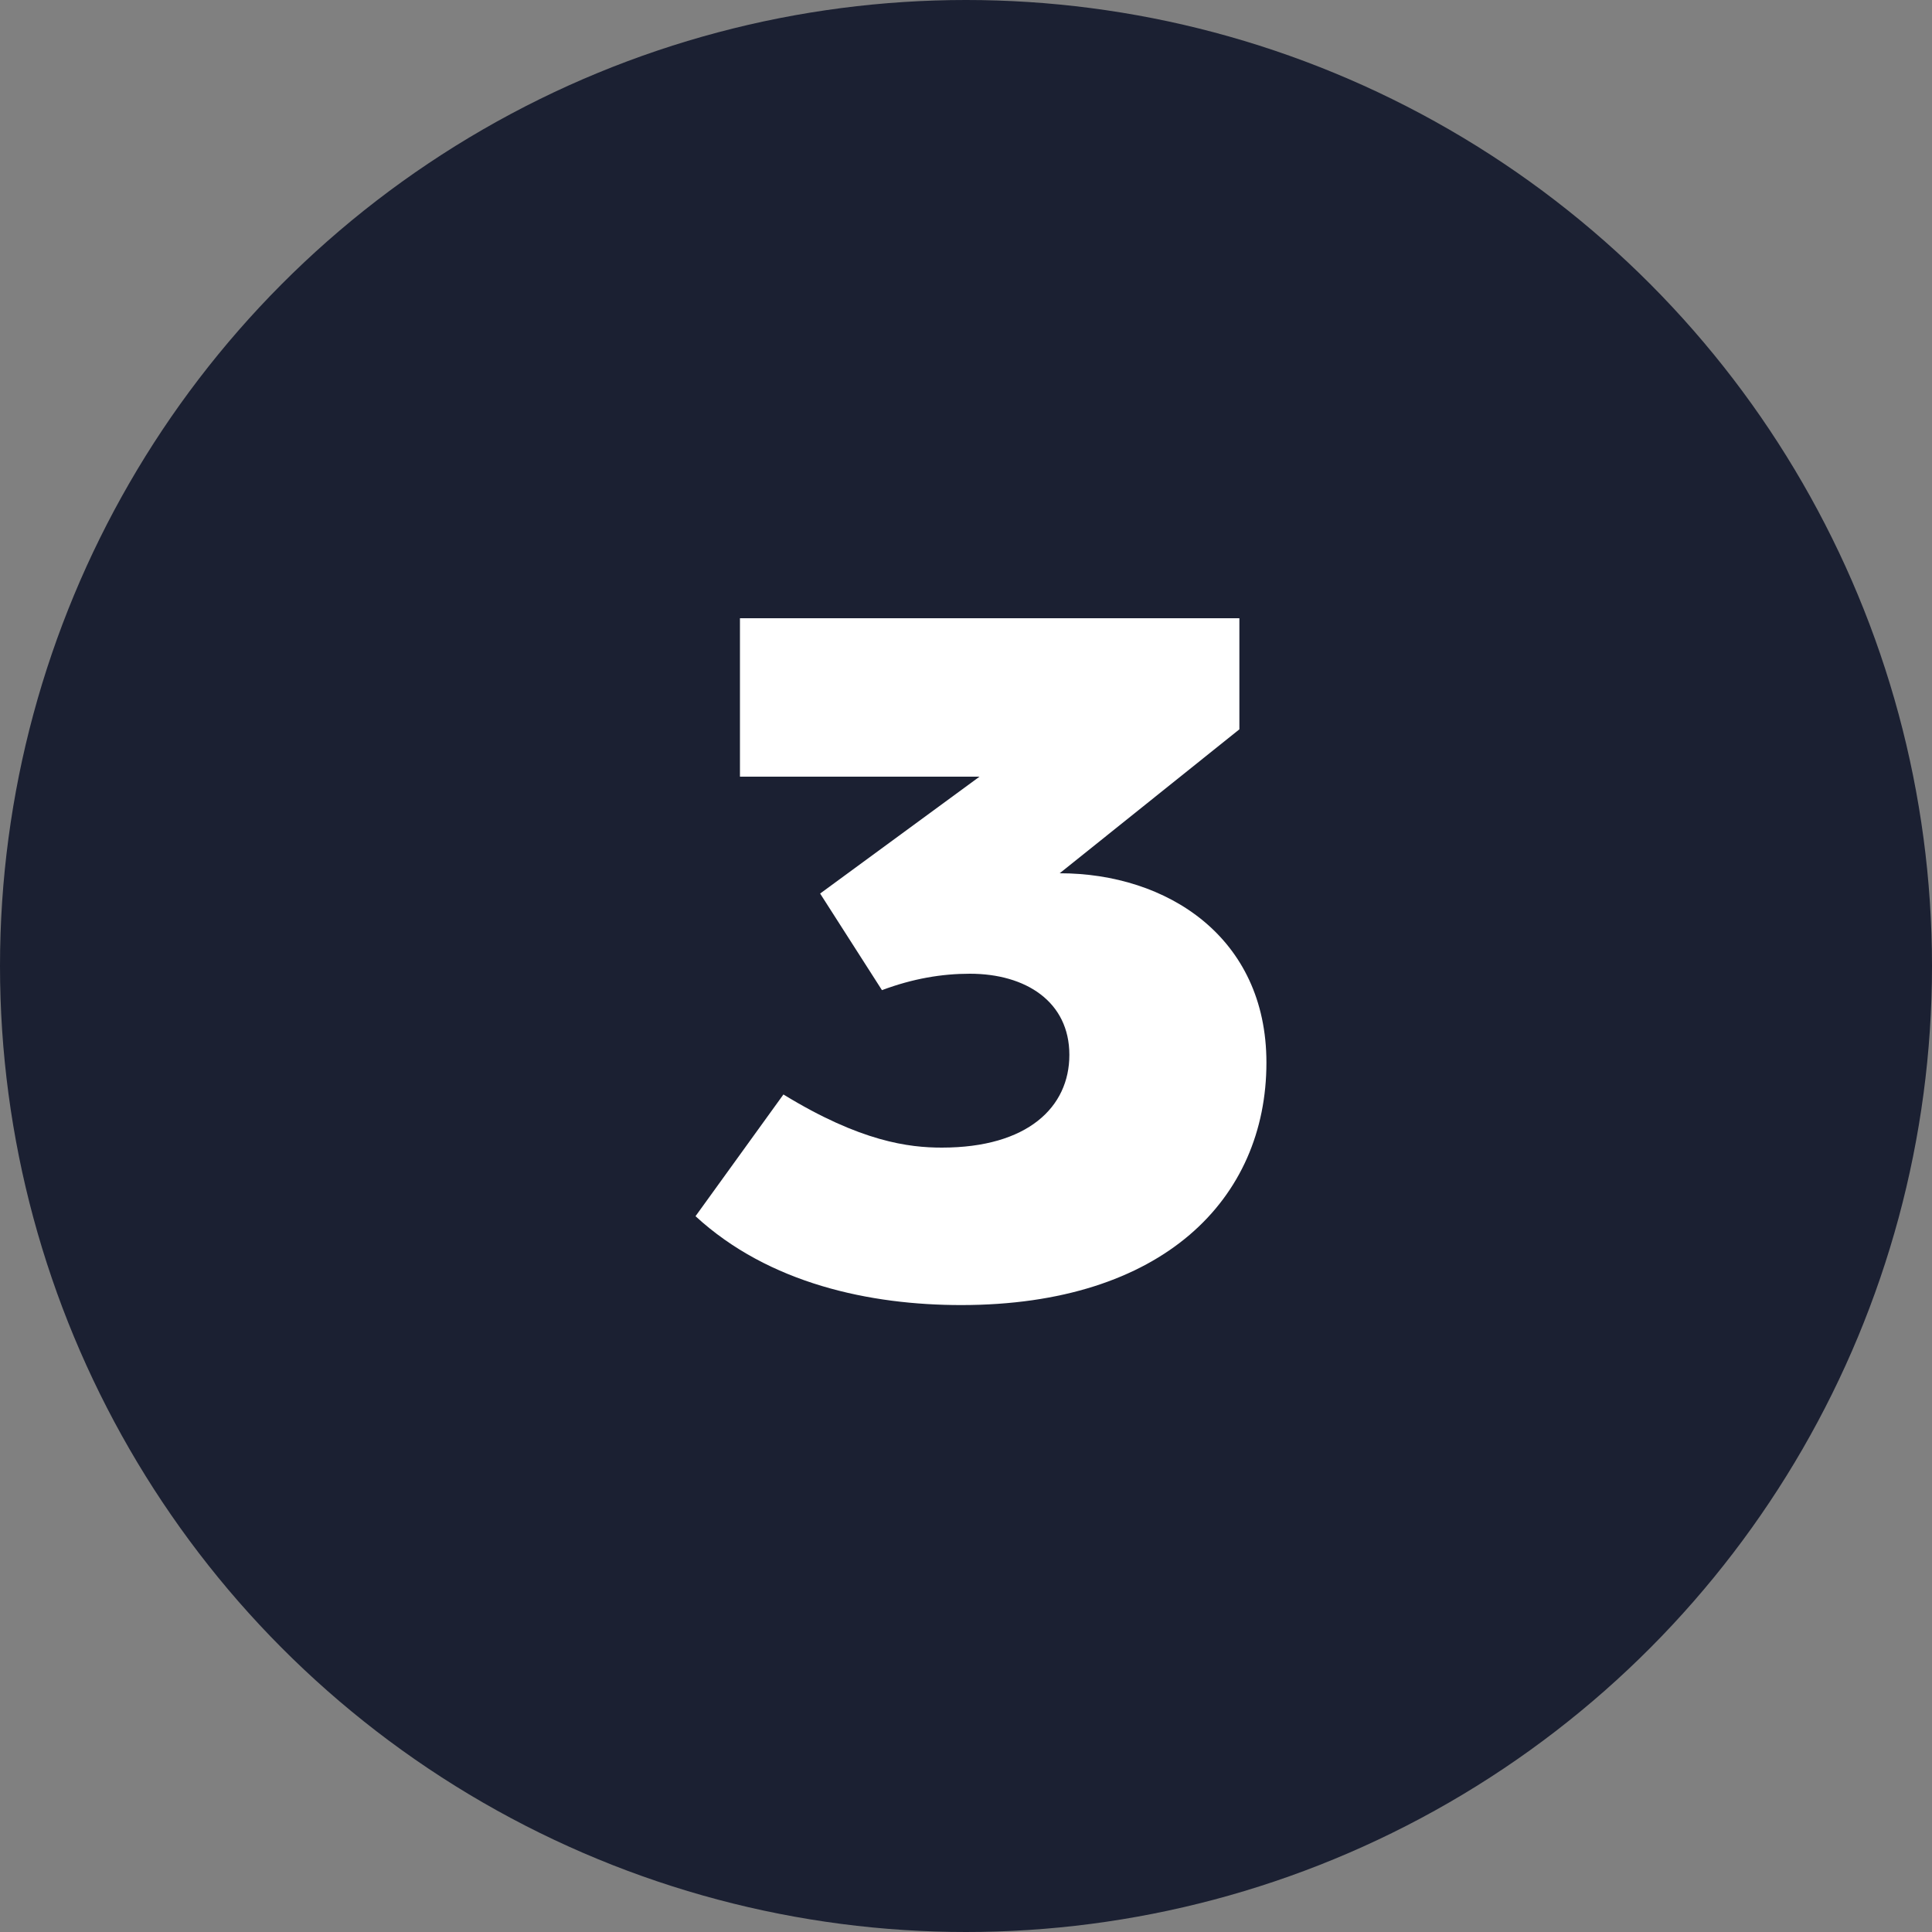
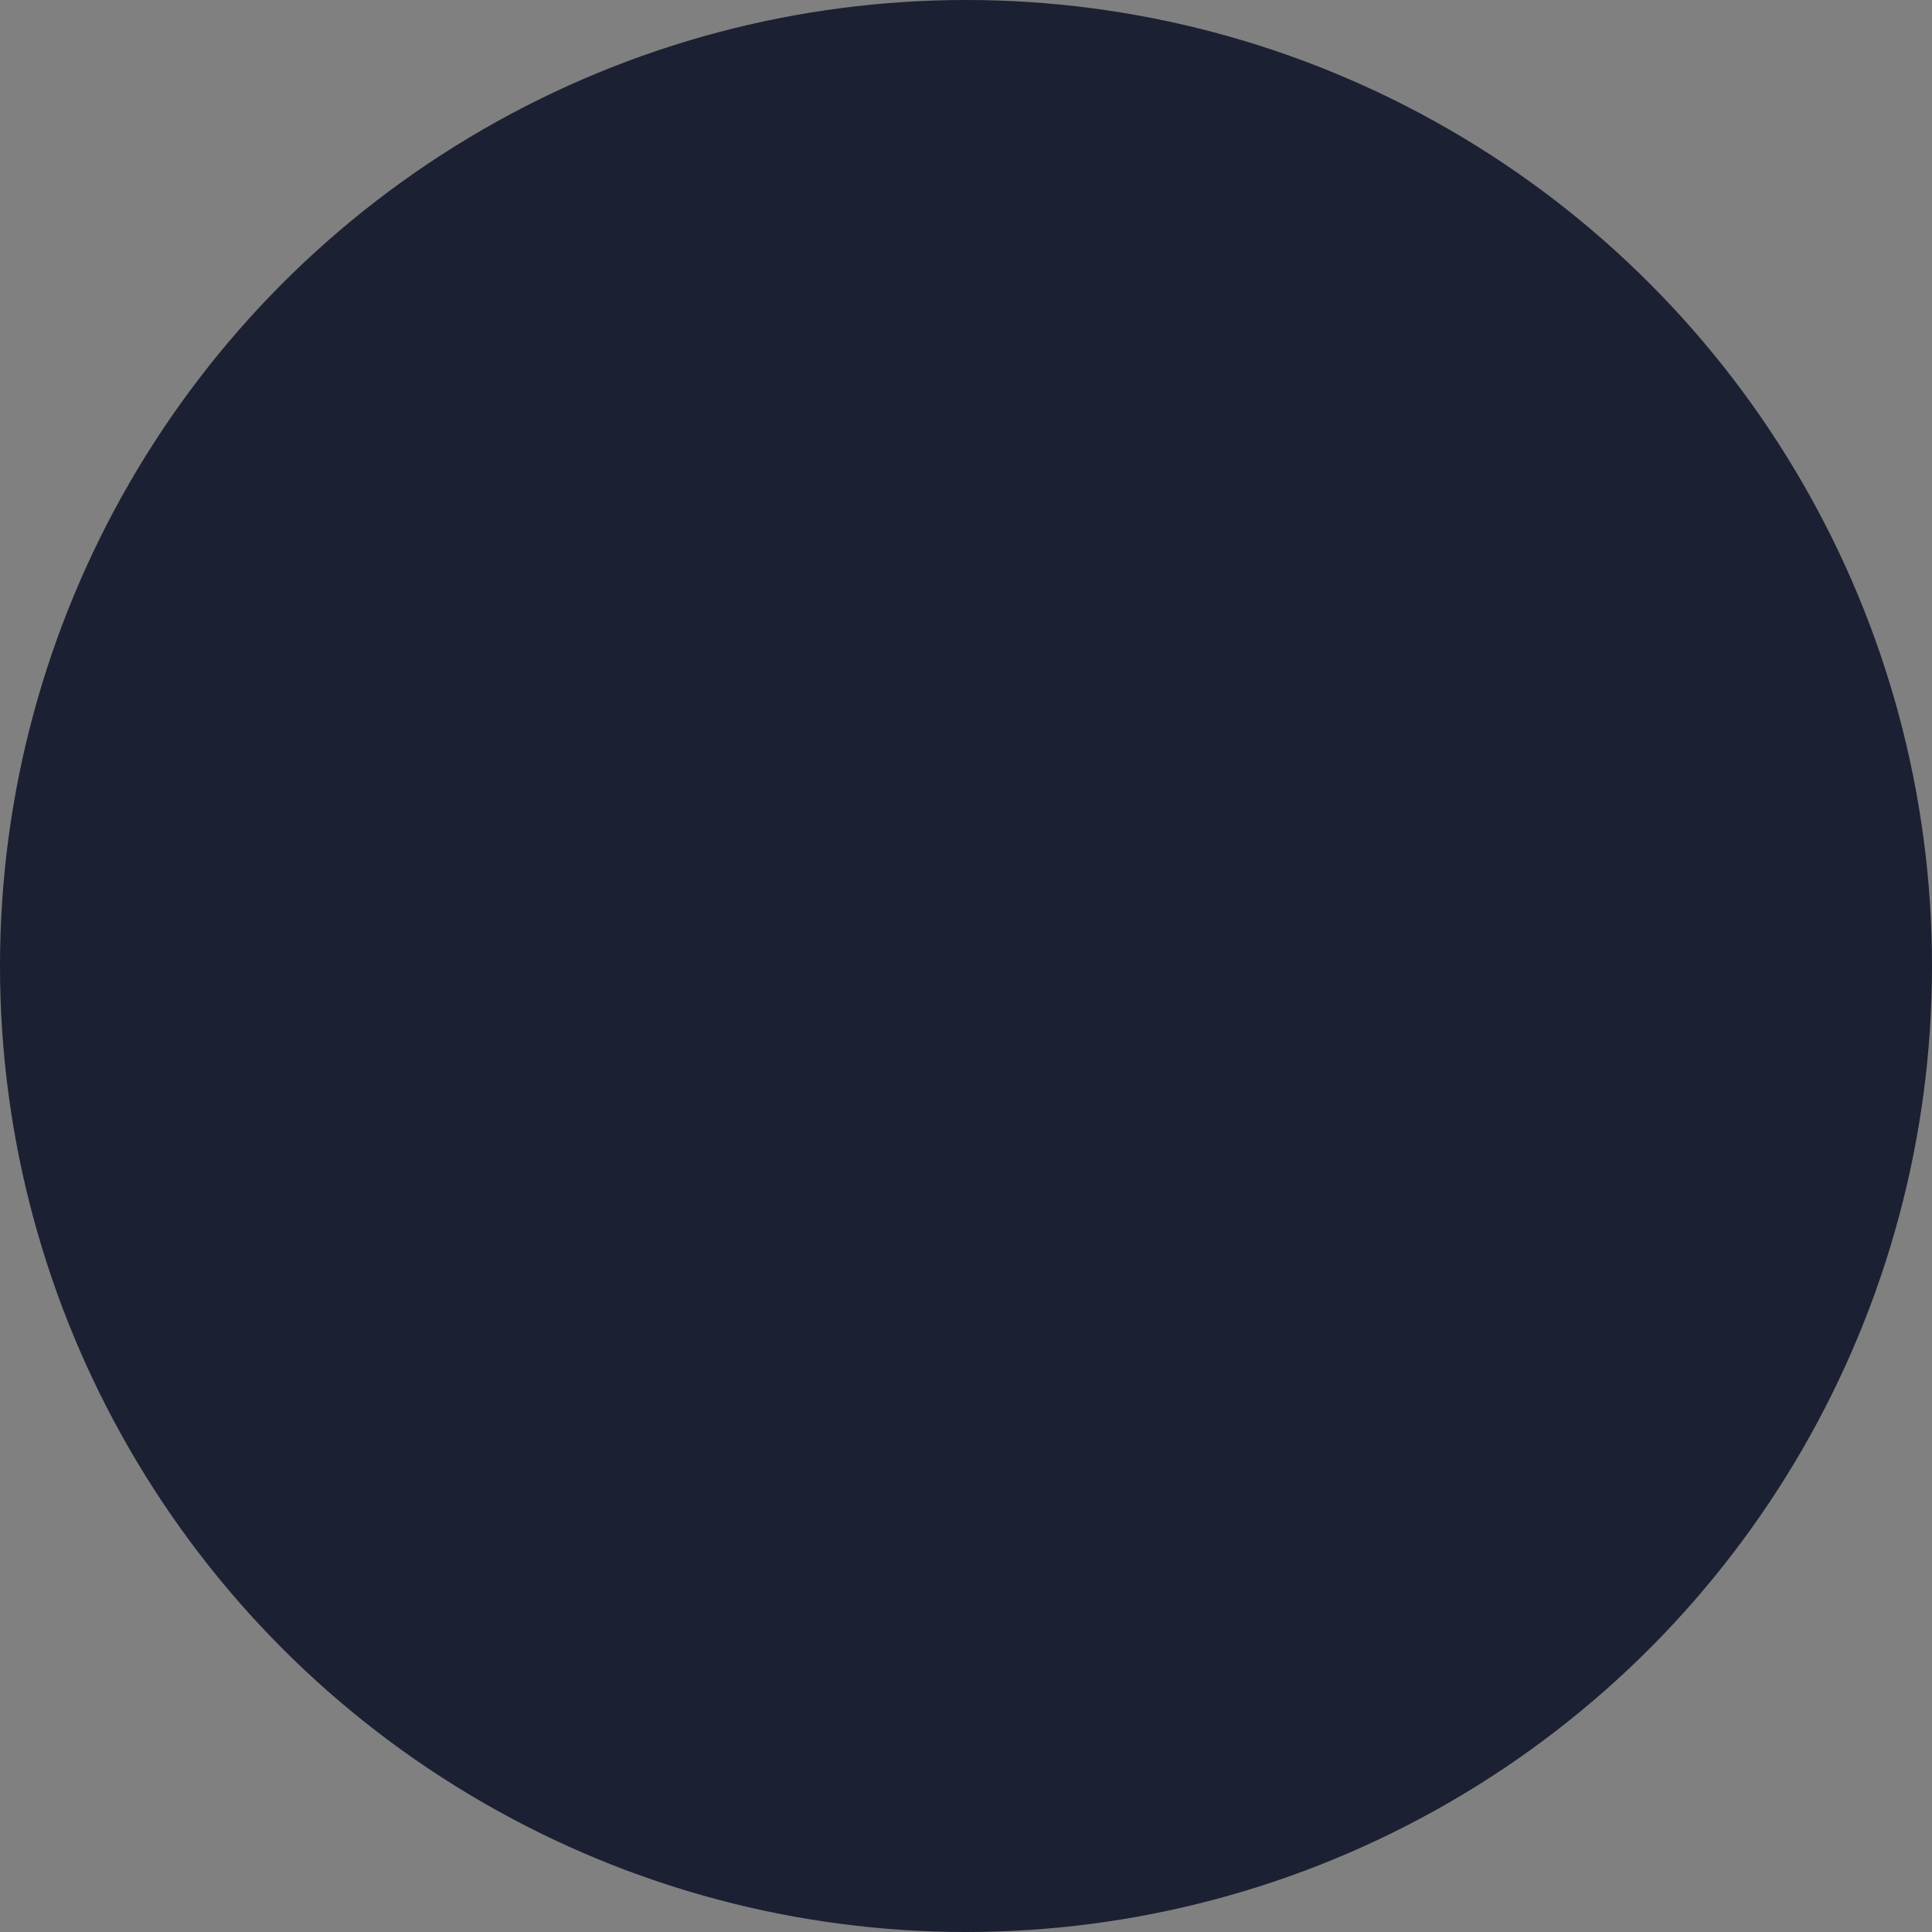
<svg xmlns="http://www.w3.org/2000/svg" width="50" height="50" viewBox="0 0 50 50" fill="none">
  <rect x="0" y="0" width="50" height="50" fill="#808080" stroke="none" />
  <circle cx="25" cy="25" r="25" fill="#1B2032" />
-   <path d="M22.825 25.625L21.225 23.125L25.35 20.1H19.15V16H32.075V18.875L27.425 22.6C30.2 22.6 32.775 24.25 32.775 27.5C32.775 31.025 30.1 33.775 24.875 33.775C22.525 33.775 19.9 33.225 18 31.475L20.275 28.325C22.275 29.55 23.525 29.7 24.375 29.7C26.6 29.7 27.675 28.65 27.675 27.3C27.675 25.925 26.55 25.2 25.1 25.2C24.375 25.2 23.625 25.325 22.825 25.625Z" fill="white" />
</svg>